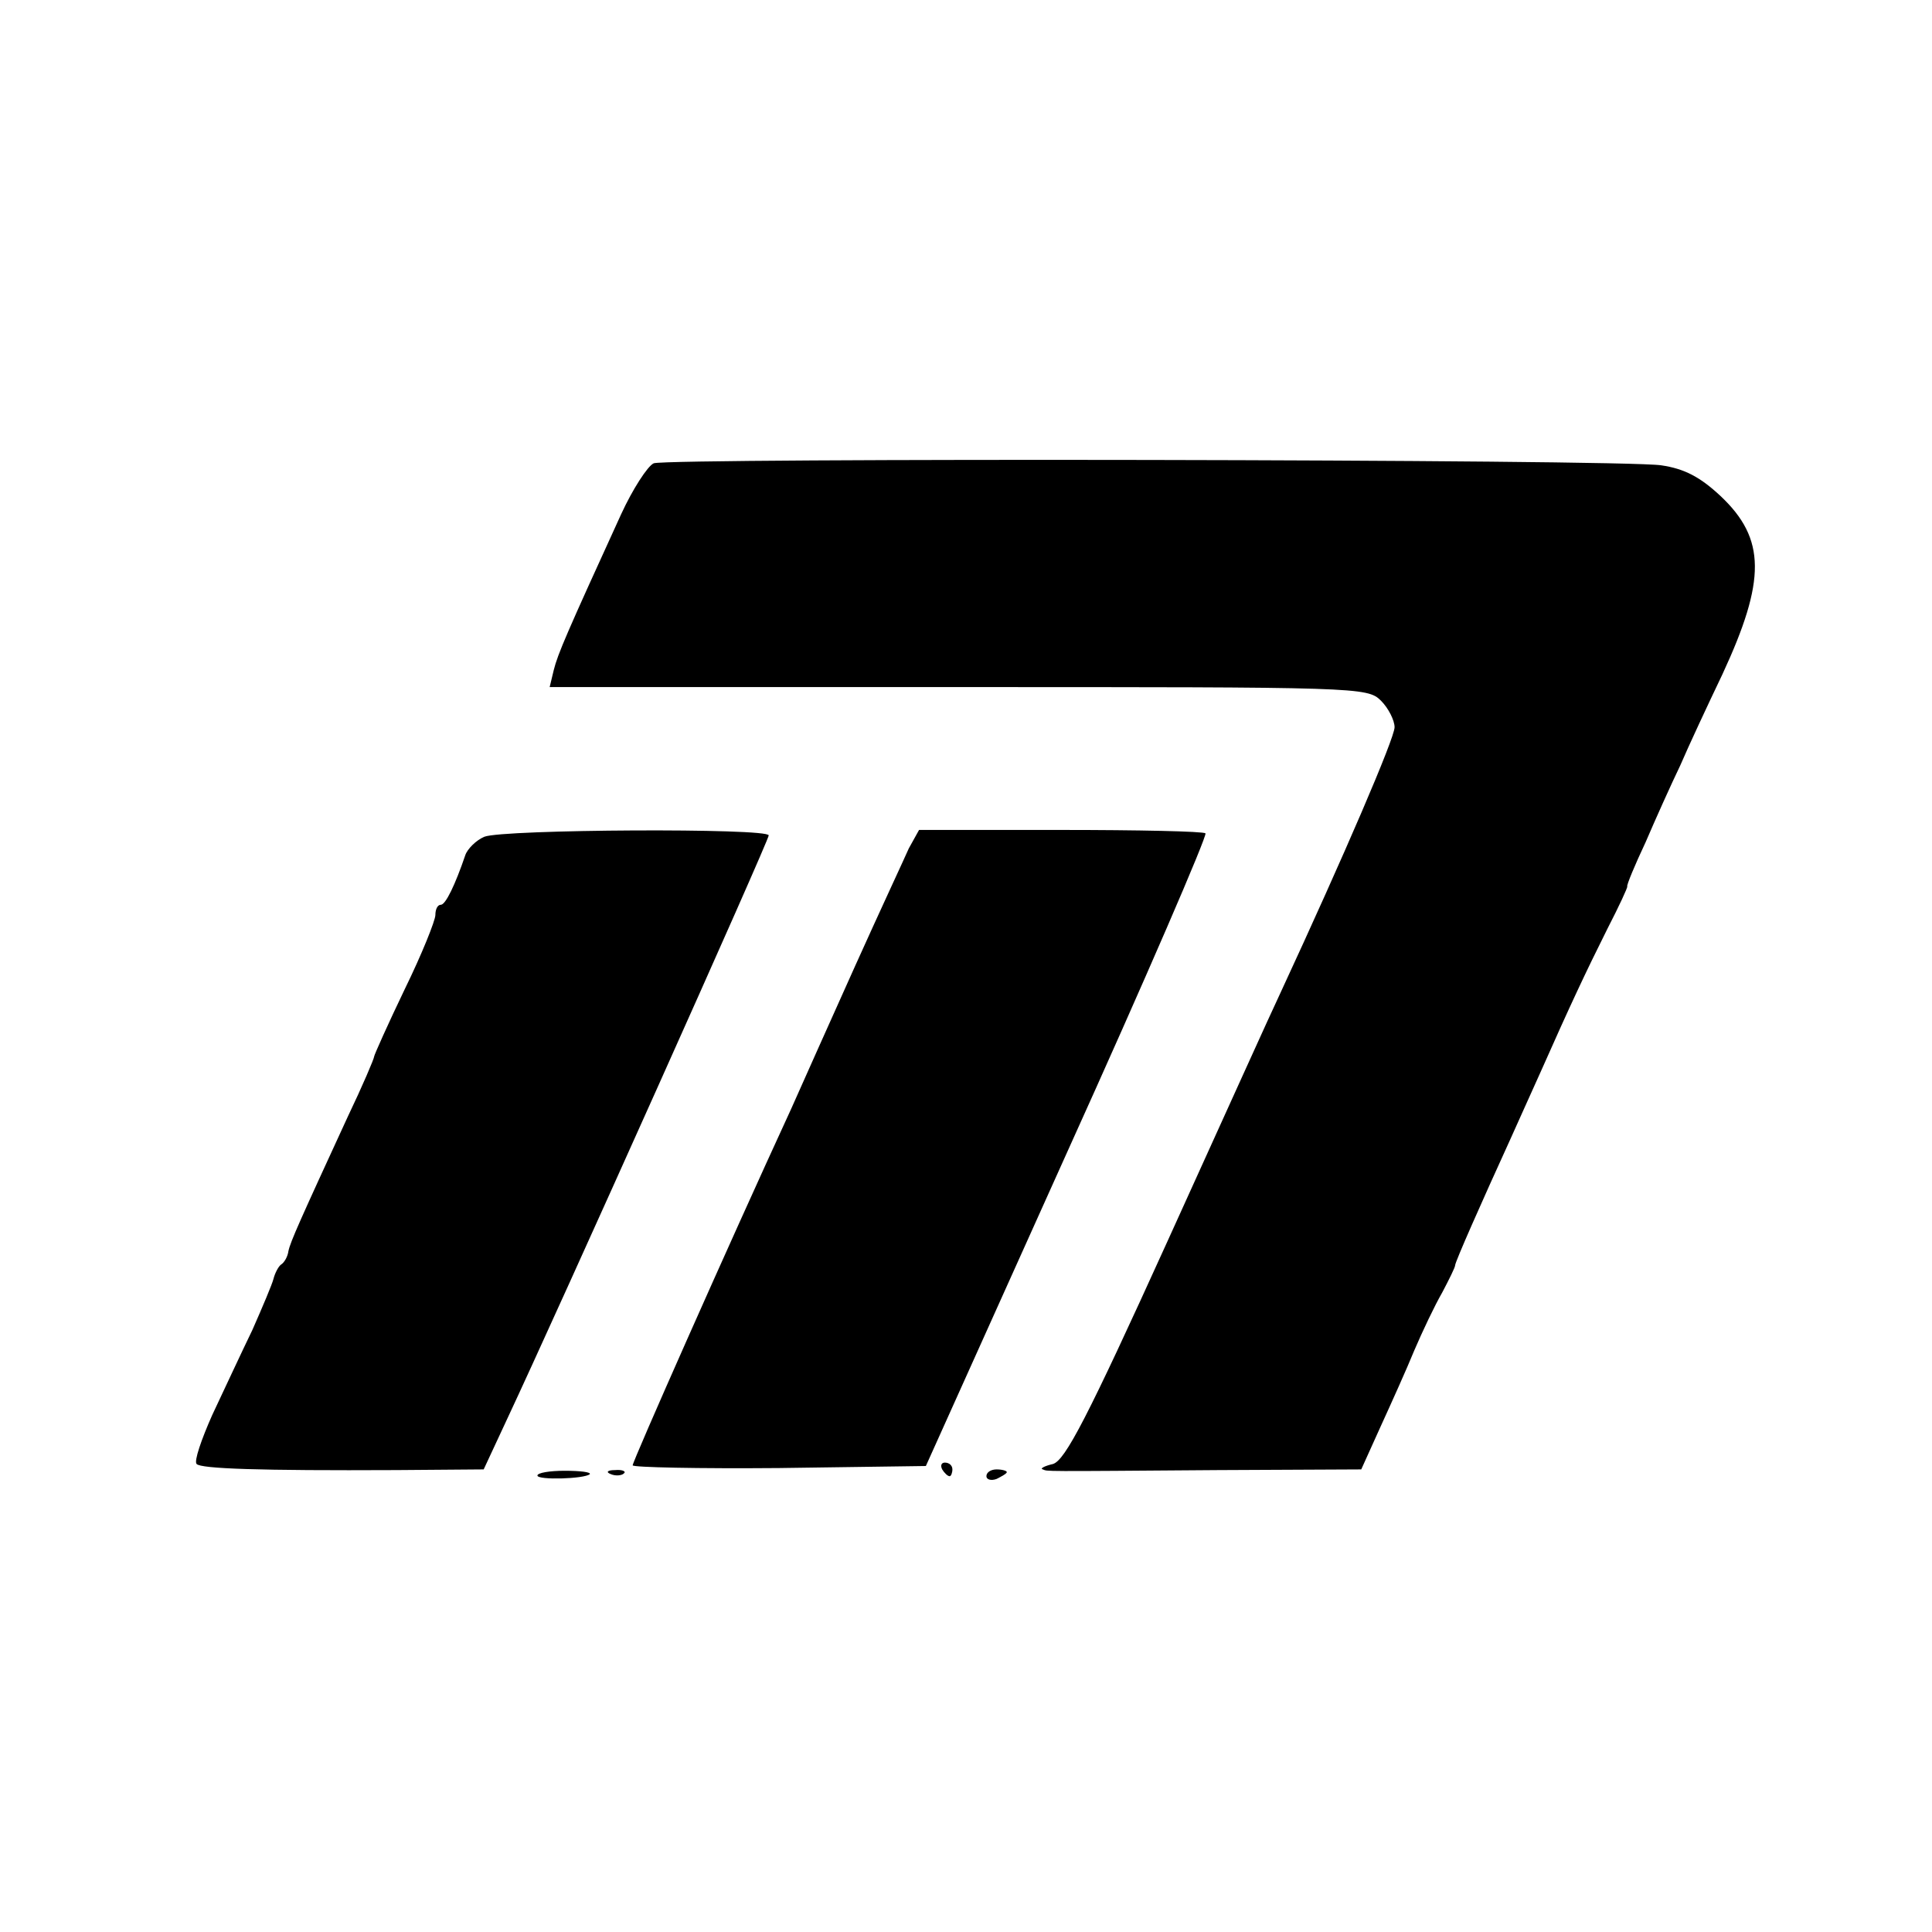
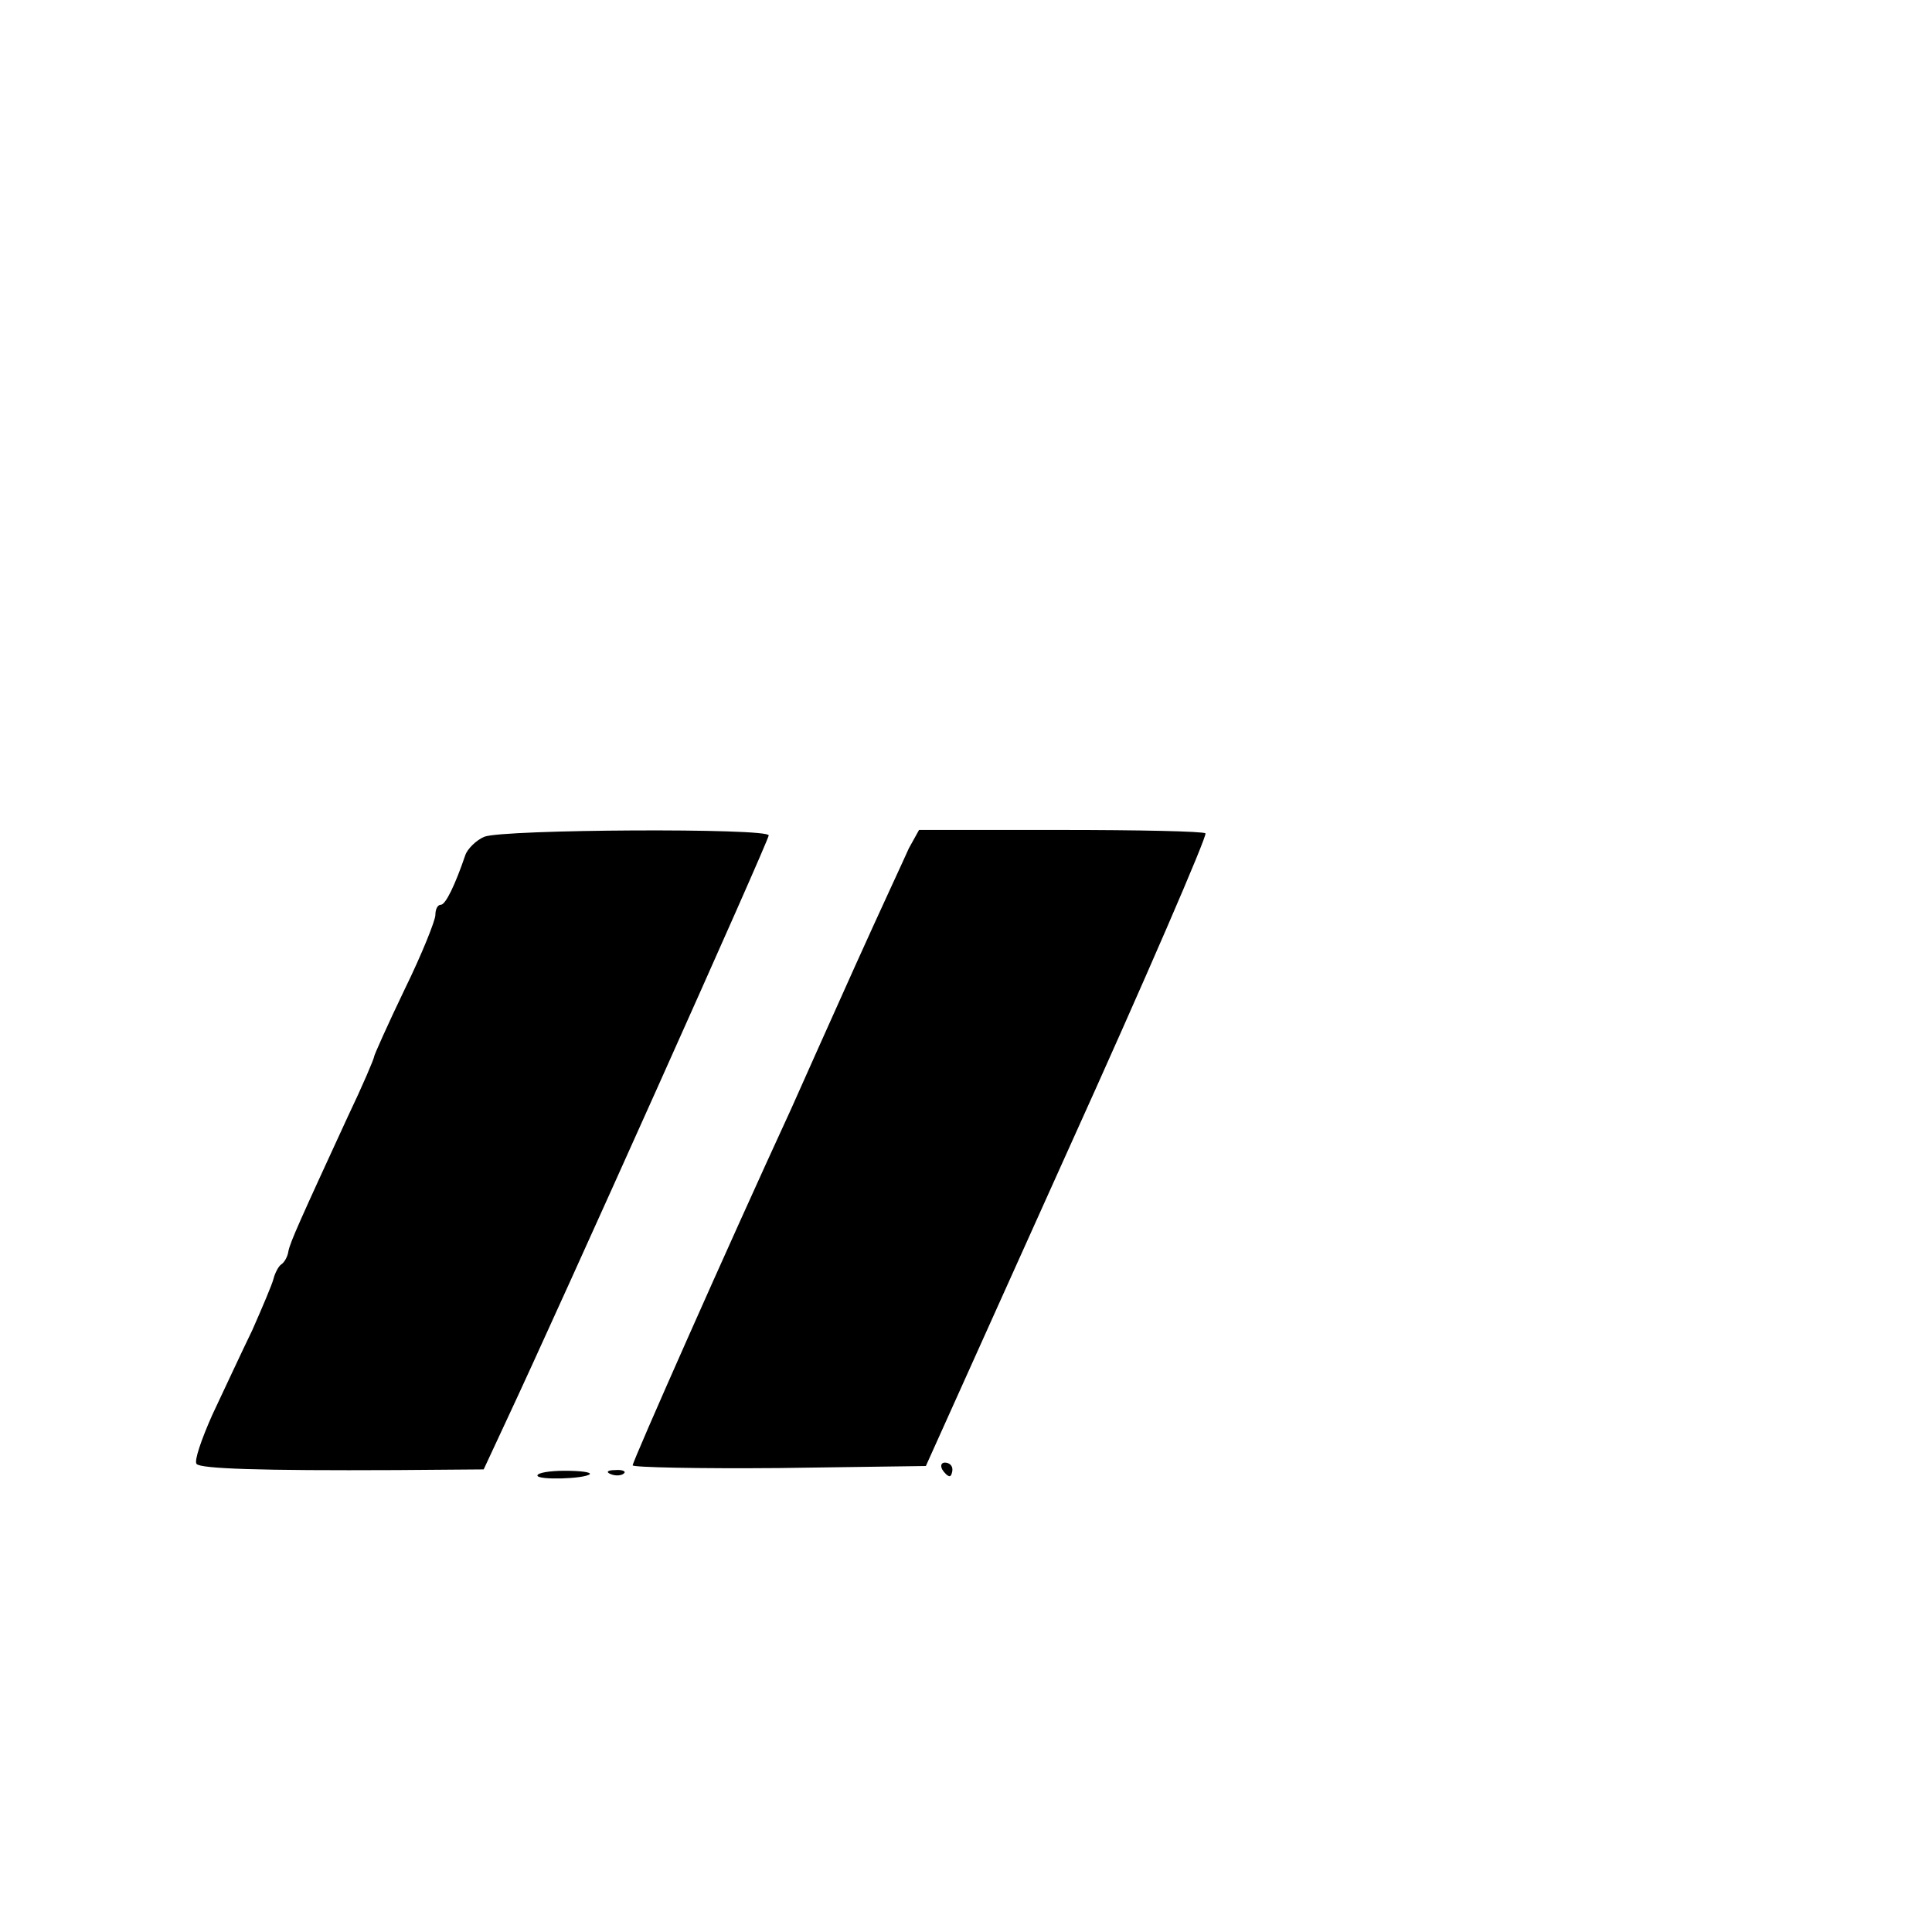
<svg xmlns="http://www.w3.org/2000/svg" version="1.0" width="284pt" height="284pt" viewBox="0 0 284 284" preserveAspectRatio="xMidYMid meet">
  <g transform="translate(0,284) scale(0.1,-0.1)" fill="#000000" stroke="none">
-     <path d="M961 2159 c-9 -4 -31 -38 -48 -75 -80 -175 -93 -205 -99 -229 l-6 -25 601 0 c588 0 601 0 621 -20 11 -11 20 -29 20 -39 0 -16 -73 -186 -168 -391 -12 -25 -86 -189 -166 -365 -118 -260 -150 -321 -168 -327 -13 -3 -20 -7 -15 -8 8 -3 -9 -3 257 -1 l211 1 28 62 c16 35 39 86 50 113 12 28 30 66 41 85 10 19 19 37 19 40 0 5 39 93 81 185 10 22 30 67 45 100 43 97 66 146 98 210 17 33 30 61 29 62 -1 2 11 31 27 65 15 35 38 86 51 113 12 28 40 88 62 134 64 138 64 199 -3 262 -30 28 -53 40 -87 45 -58 9 -1457 11 -1481 3z" />
    <path d="M712 1610 c-12 -5 -25 -18 -28 -27 -15 -44 -29 -73 -36 -73 -5 0 -8 -7 -8 -15 0 -8 -20 -58 -45 -109 -25 -52 -45 -97 -45 -99 0 -3 -17 -43 -39 -89 -70 -152 -84 -183 -87 -197 -1 -8 -6 -17 -11 -20 -4 -3 -9 -13 -11 -21 -2 -8 -16 -41 -31 -75 -16 -33 -42 -89 -59 -125 -16 -36 -27 -68 -23 -72 6 -7 92 -10 294 -9 l128 1 34 73 c76 162 385 851 385 859 0 11 -390 9 -418 -2z" />
    <path d="M1336 1593 c-7 -16 -43 -93 -79 -173 -36 -80 -78 -174 -94 -210 -94 -204 -233 -518 -233 -524 0 -3 97 -5 215 -4 l216 3 208 462 c115 254 206 465 203 468 -3 3 -99 5 -213 5 l-208 0 -15 -27z" />
    <path d="M1385 680 c3 -5 8 -10 11 -10 2 0 4 5 4 10 0 6 -5 10 -11 10 -5 0 -7 -4 -4 -10z" />
    <path d="M790 671 c0 -7 69 -5 77 2 2 3 -14 5 -37 5 -22 0 -40 -3 -40 -7z" />
    <path d="M898 673 c7 -3 16 -2 19 1 4 3 -2 6 -13 5 -11 0 -14 -3 -6 -6z" />
-     <path d="M1450 670 c0 -5 7 -7 15 -4 8 4 15 8 15 10 0 2 -7 4 -15 4 -8 0 -15 -4 -15 -10z" />
  </g>
</svg>